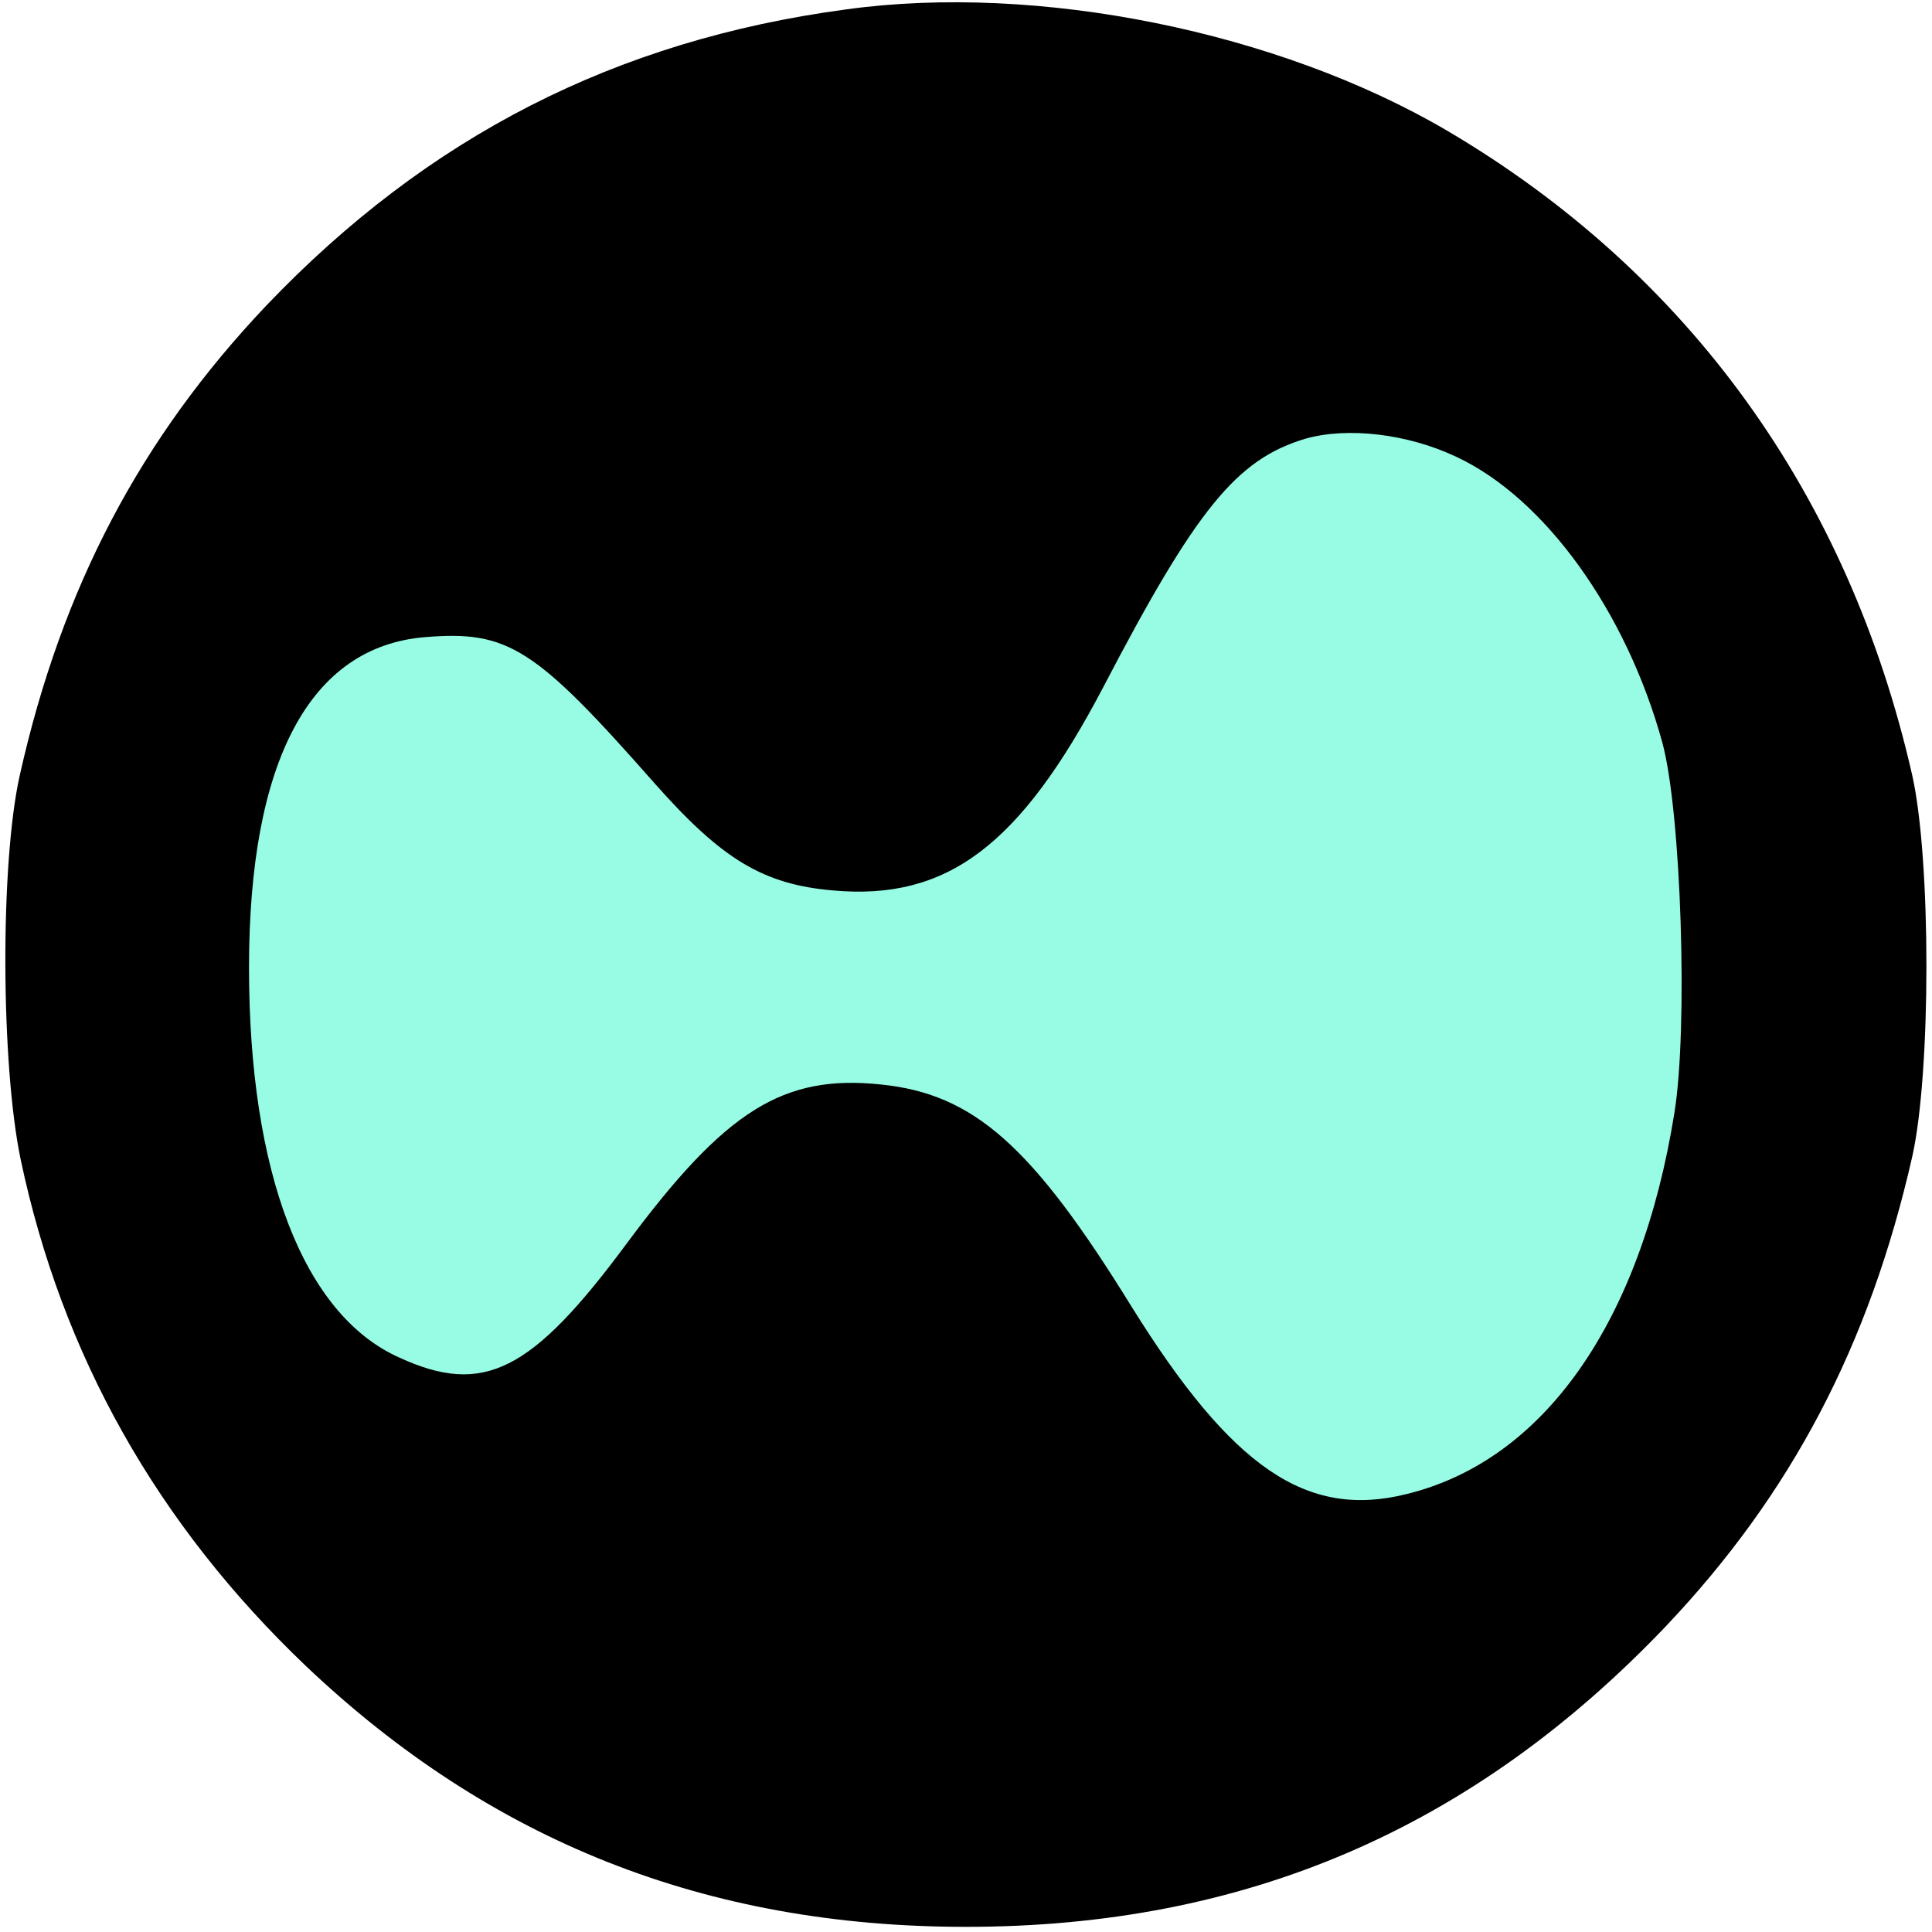
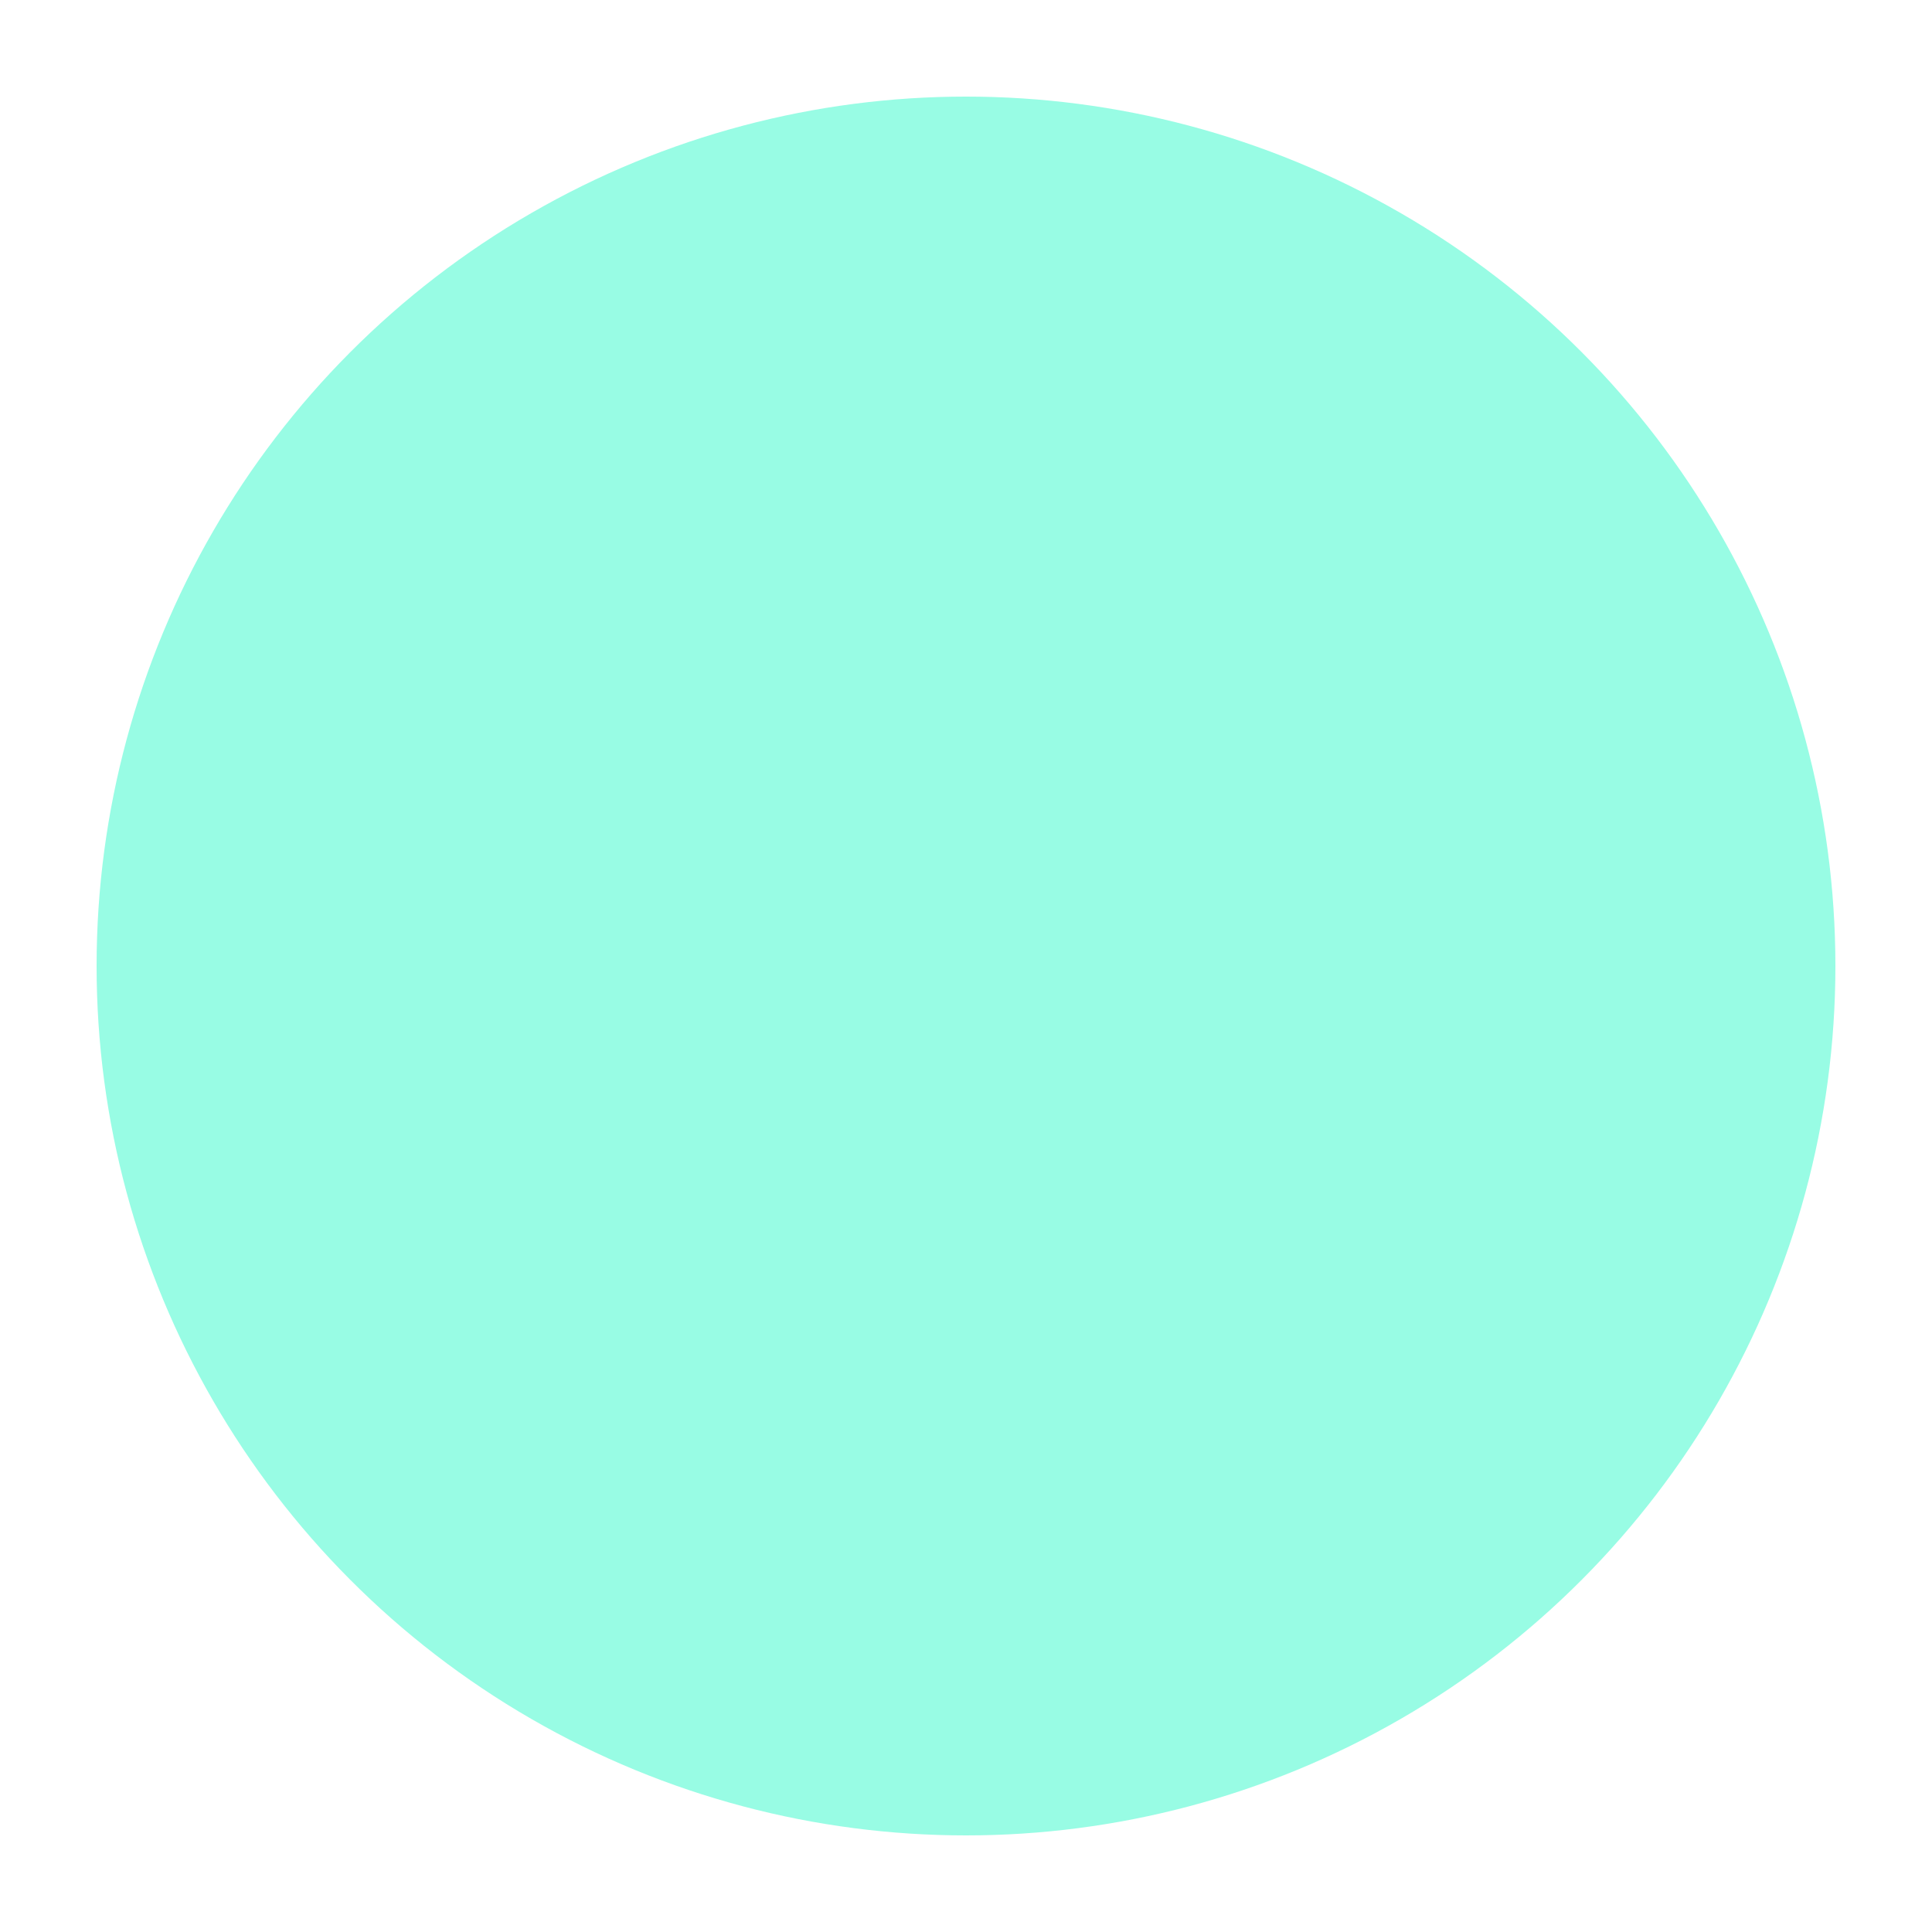
<svg xmlns="http://www.w3.org/2000/svg" version="1.0" width="225pt" height="225pt" viewBox="0 0 225 225" preserveAspectRatio="xMidYMid meet">
  <circle cx="112.5" cy="112.5" r="101.25" fill="#98fce4" />
  <g transform="translate(0,225) scale(0.1,-0.1)" fill="#000000" stroke="none">
-     <path d="M985 2239 c-268 -36 -487 -148 -675 -345 -146 -154 -238 -328 -287 -547 -23 -103 -22 -336 1 -447 48 -228 159 -425 332 -590 215 -204 466 -304 769 -304 325 0 590 114 815 350 146 154 237 327 287 547 22 98 22 346 0 444 -74 326 -260 585 -542 751 -196 115 -476 172 -700 141z m711 -521 c103 -48 198 -180 240 -333 22 -81 30 -333 14 -431 -39 -244 -152 -405 -312 -444 -116 -29 -203 30 -320 218 -116 188 -184 248 -292 259 -114 12 -181 -30 -296 -185 -111 -150 -167 -178 -265 -133 -112 50 -175 216 -175 454 0 241 71 374 205 385 97 8 128 -12 268 -171 78 -88 126 -117 207 -124 133 -12 218 52 315 237 108 207 155 265 235 289 49 14 119 6 176 -21z" />
-   </g>
+     </g>
</svg>